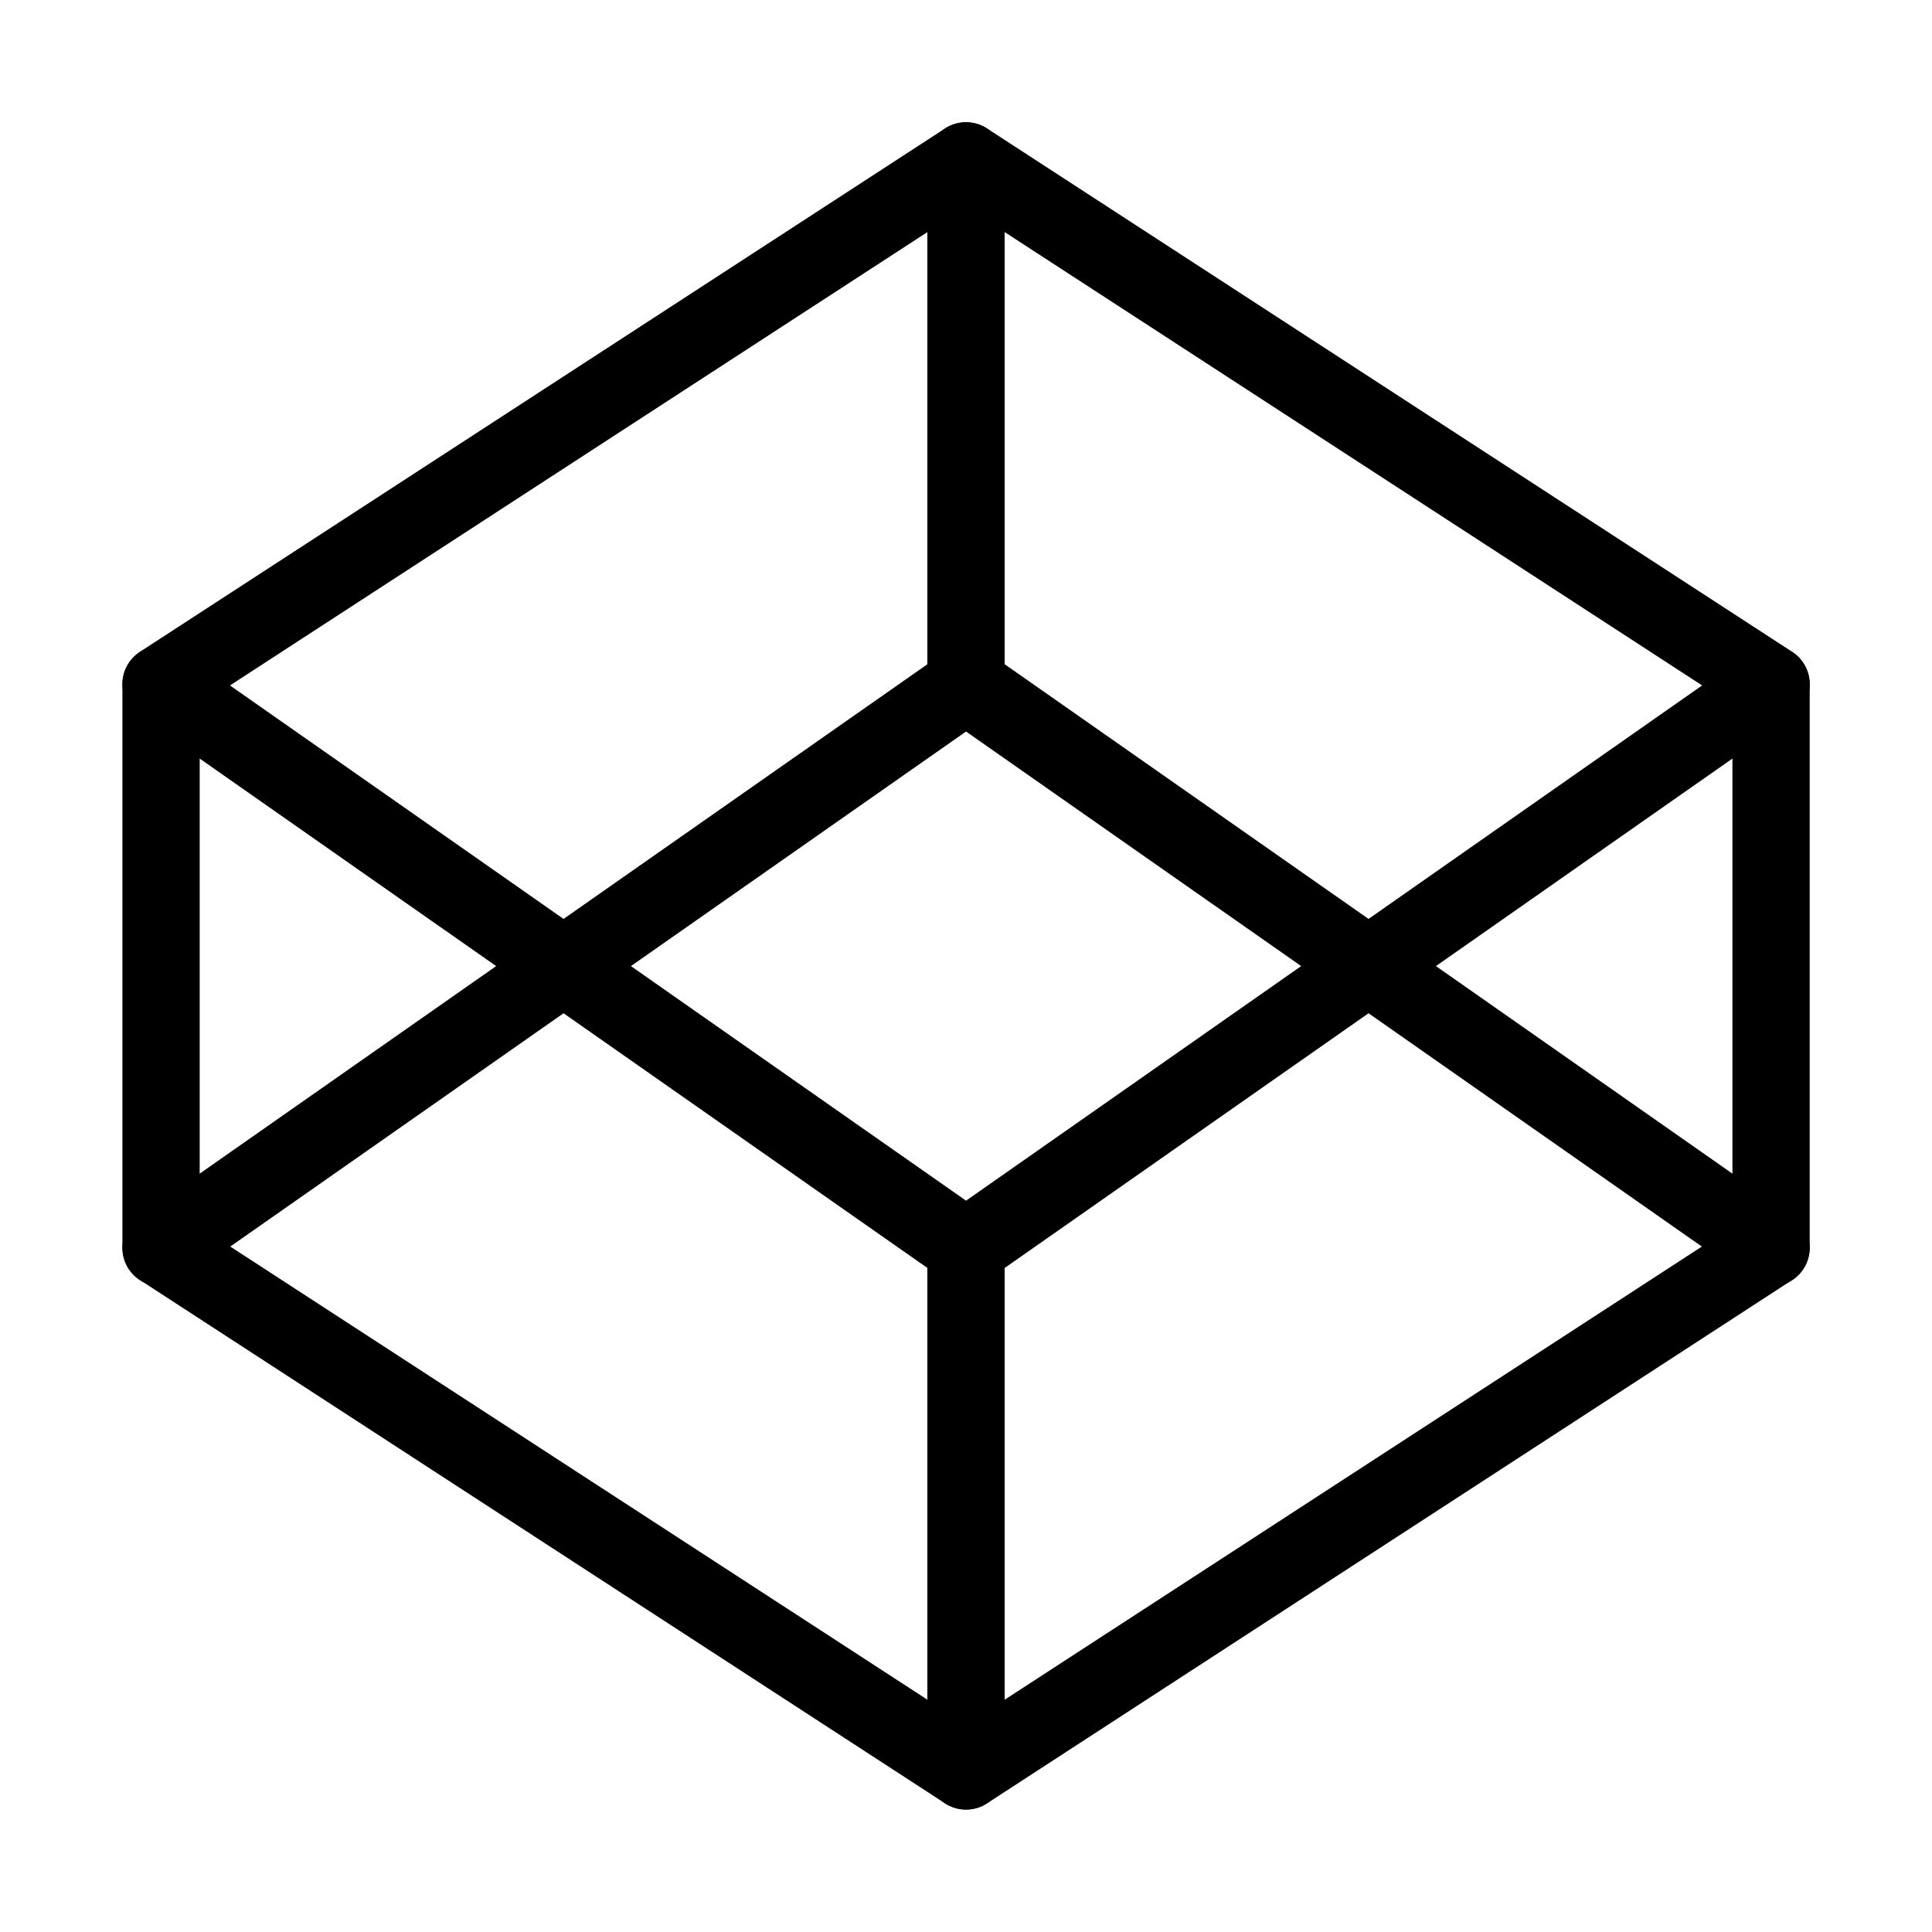
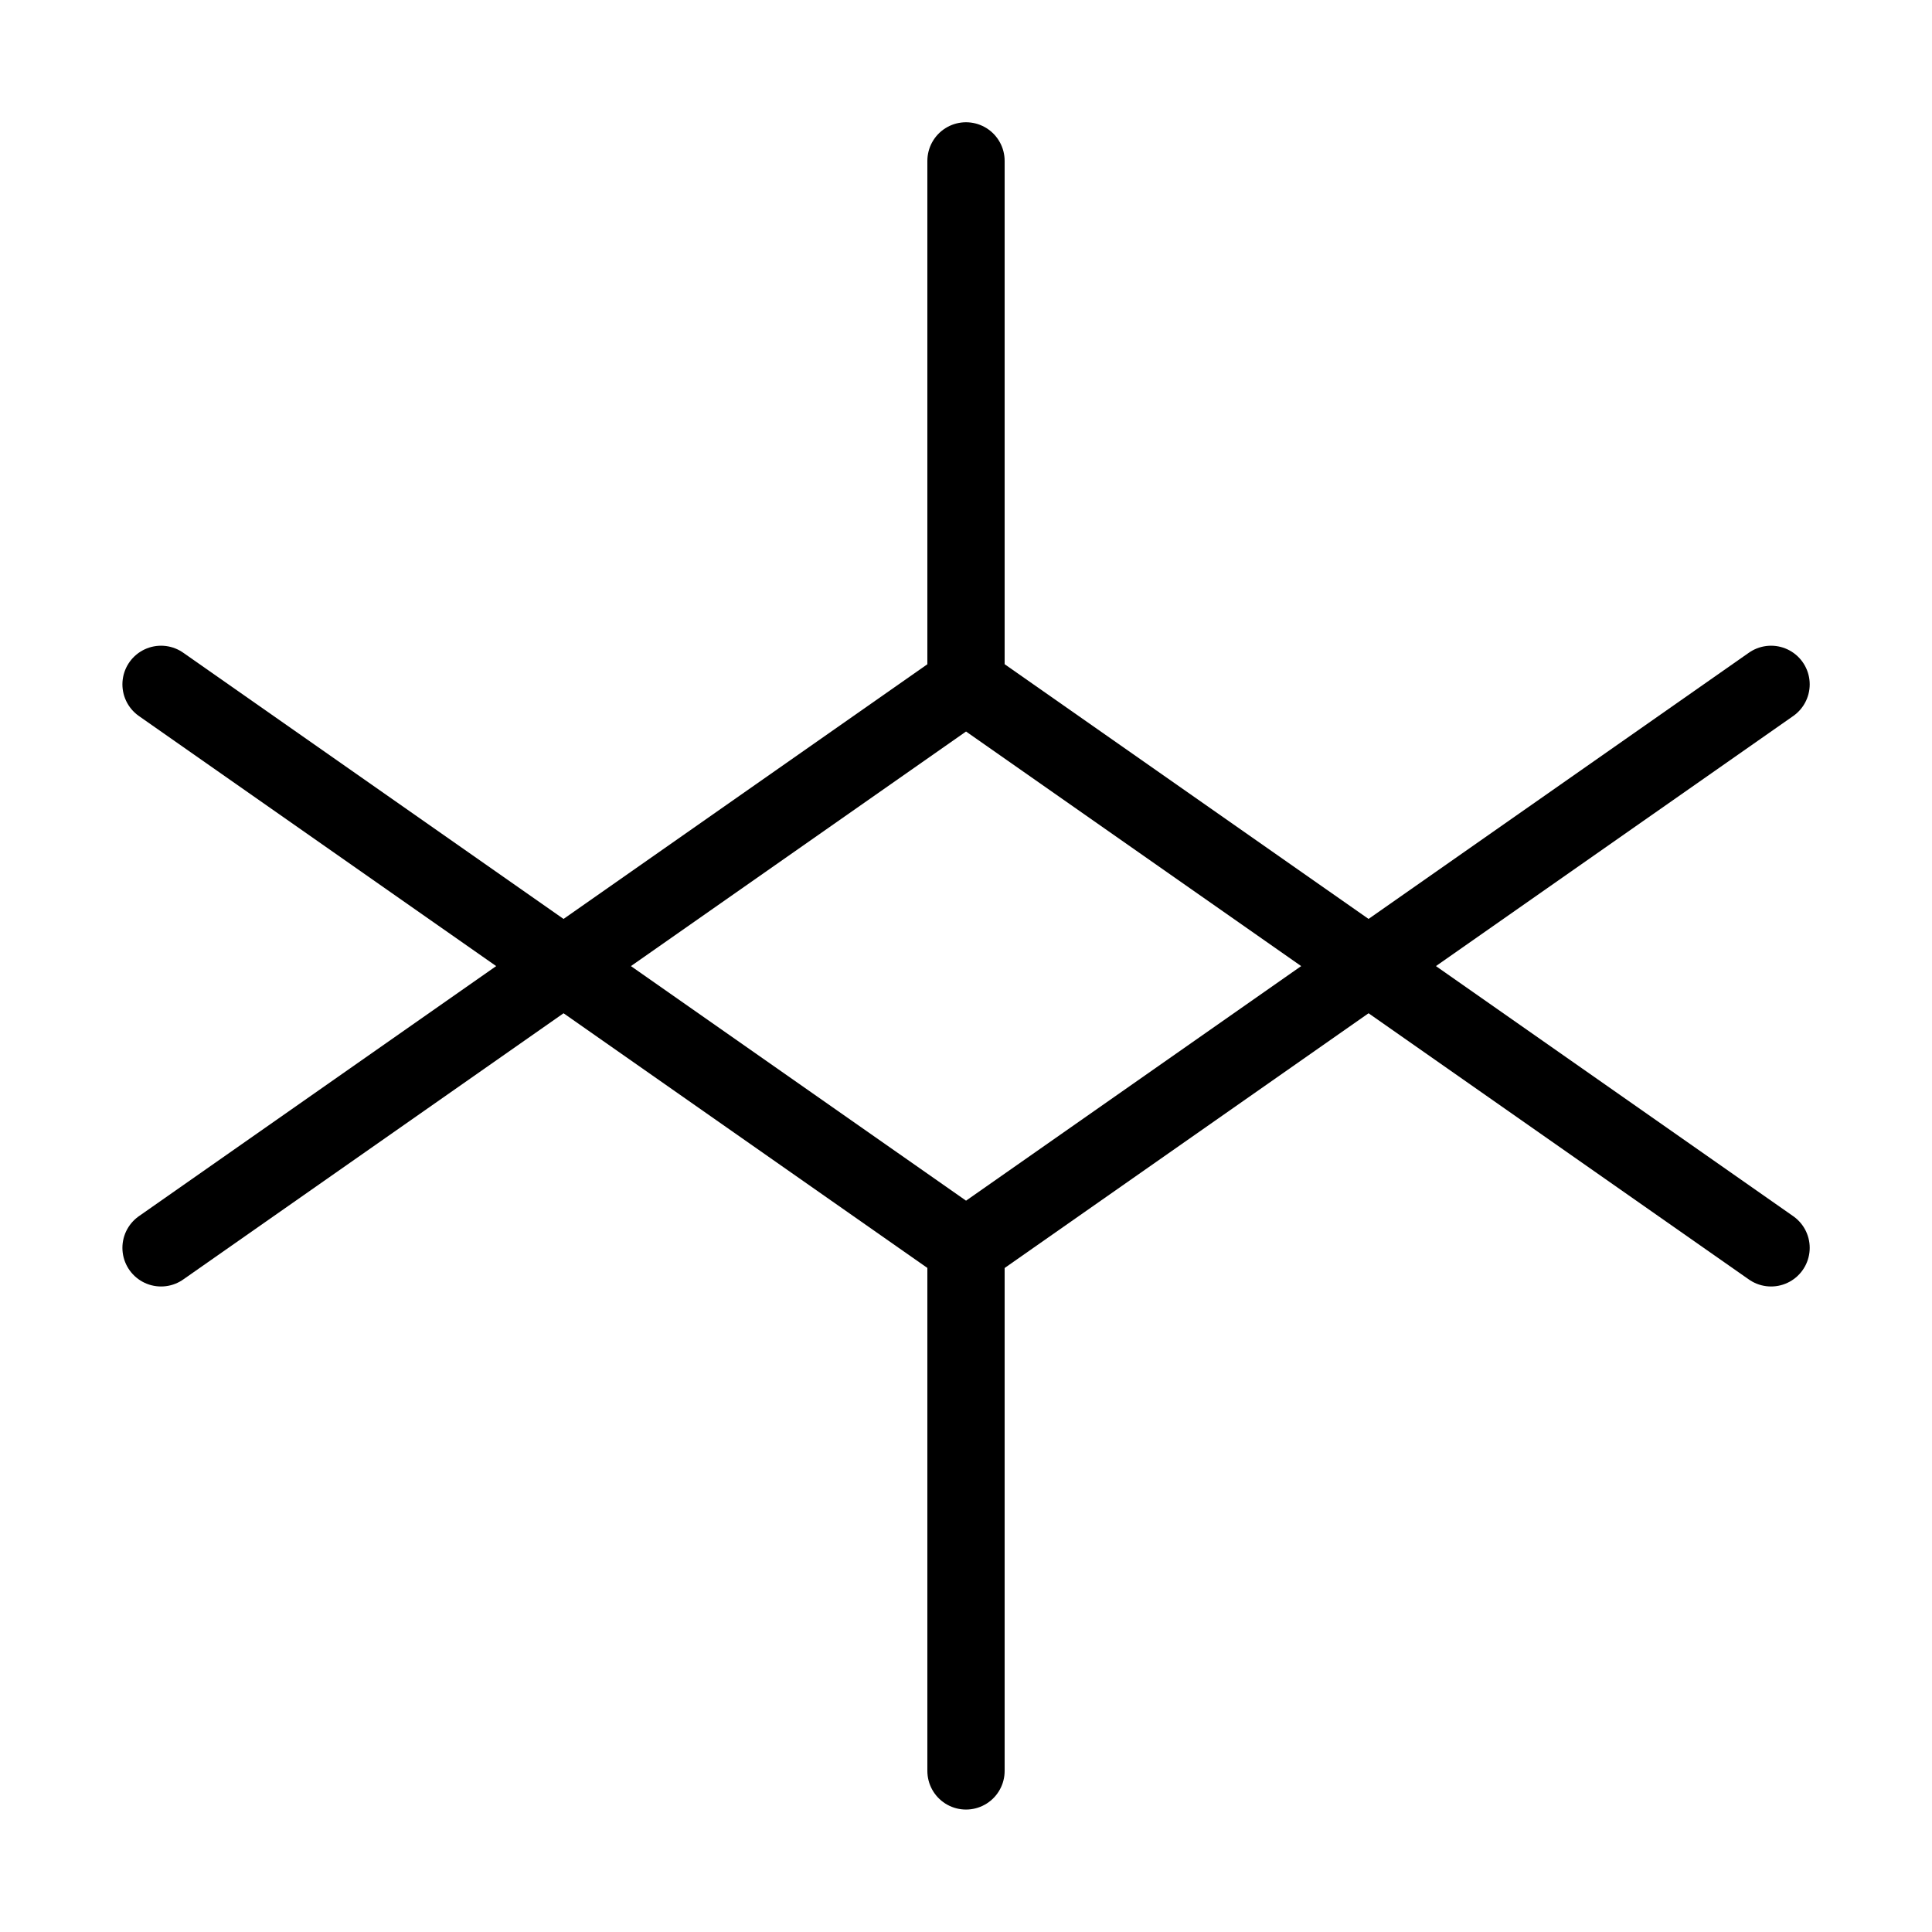
<svg xmlns="http://www.w3.org/2000/svg" width="50" height="50" viewBox="0 0 50 50" fill="none">
-   <path d="M25.001 4.164L45.835 17.706V32.289L25.001 45.831L4.168 32.289V17.706L25.001 4.164Z" stroke="black" stroke-width="2" stroke-linecap="round" stroke-linejoin="round" />
  <path d="M25 45.831V32.289" stroke="black" stroke-width="2" stroke-linecap="round" stroke-linejoin="round" />
  <path d="M45.835 17.711L25.001 32.294L4.168 17.711" stroke="black" stroke-width="2" stroke-linecap="round" stroke-linejoin="round" />
  <path d="M4.168 32.294L25.001 17.711L45.835 32.294" stroke="black" stroke-width="2" stroke-linecap="round" stroke-linejoin="round" />
  <path d="M25 4.164V17.706" stroke="black" stroke-width="2" stroke-linecap="round" stroke-linejoin="round" />
</svg>